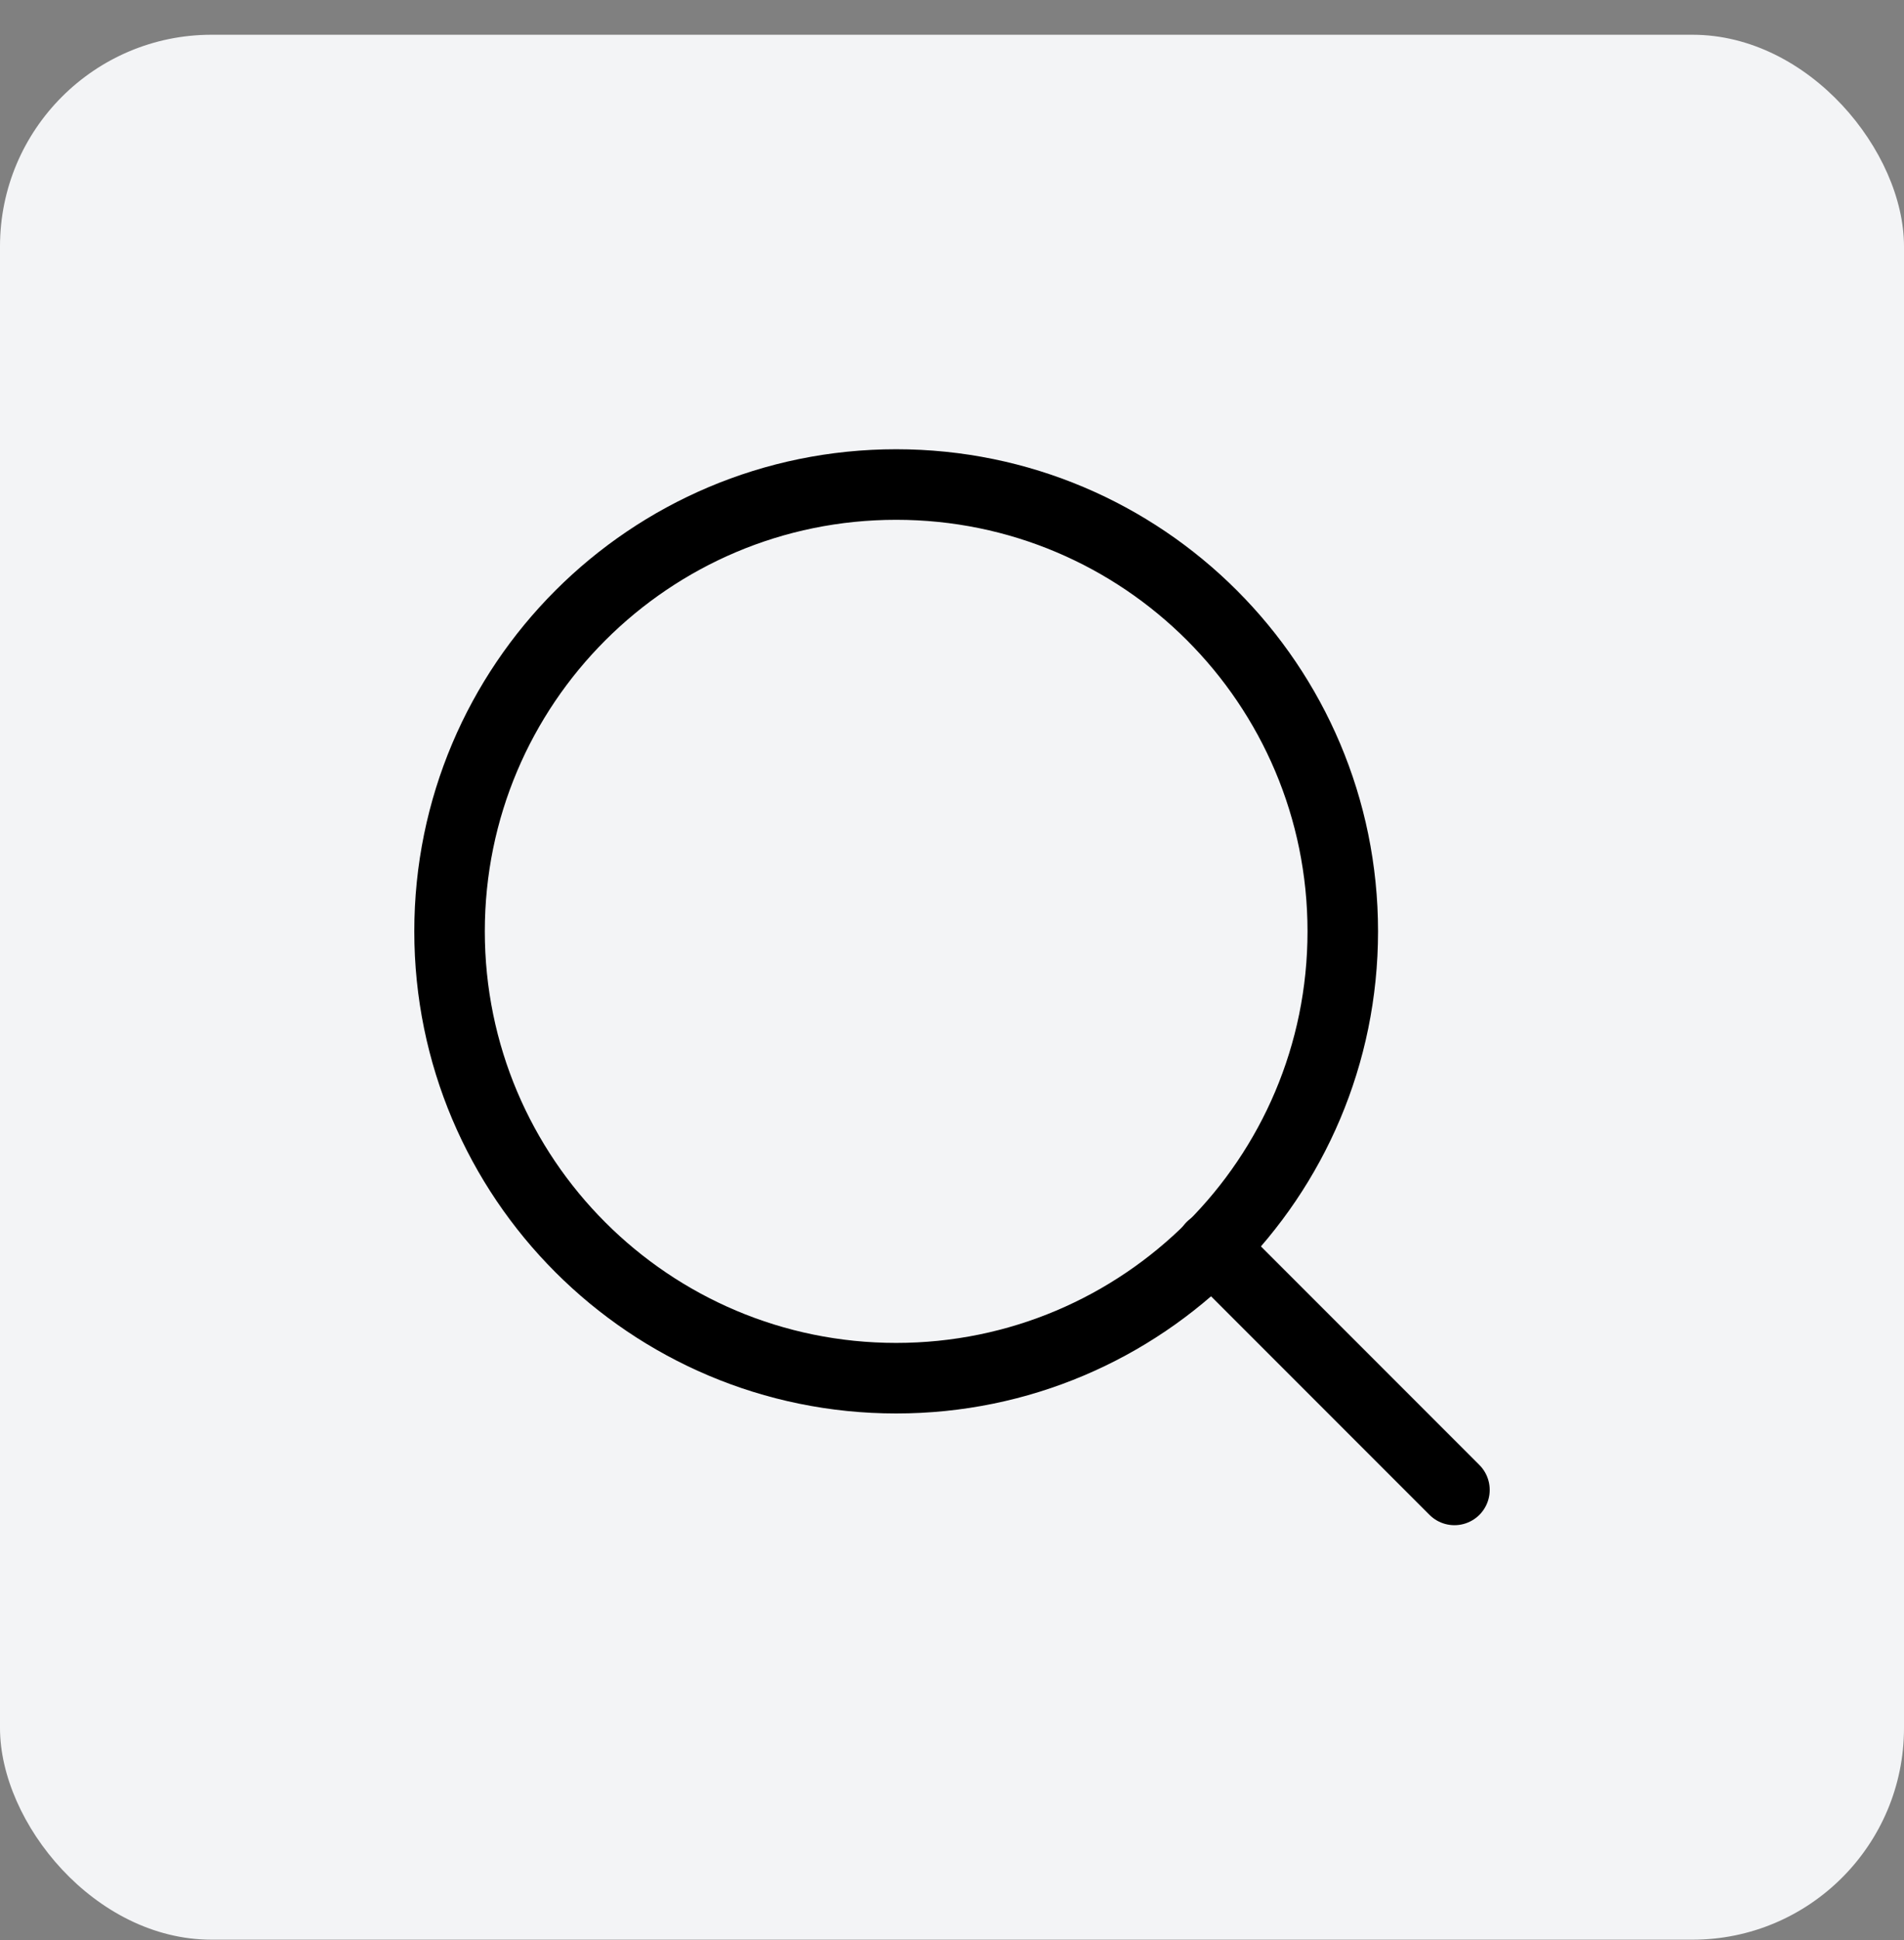
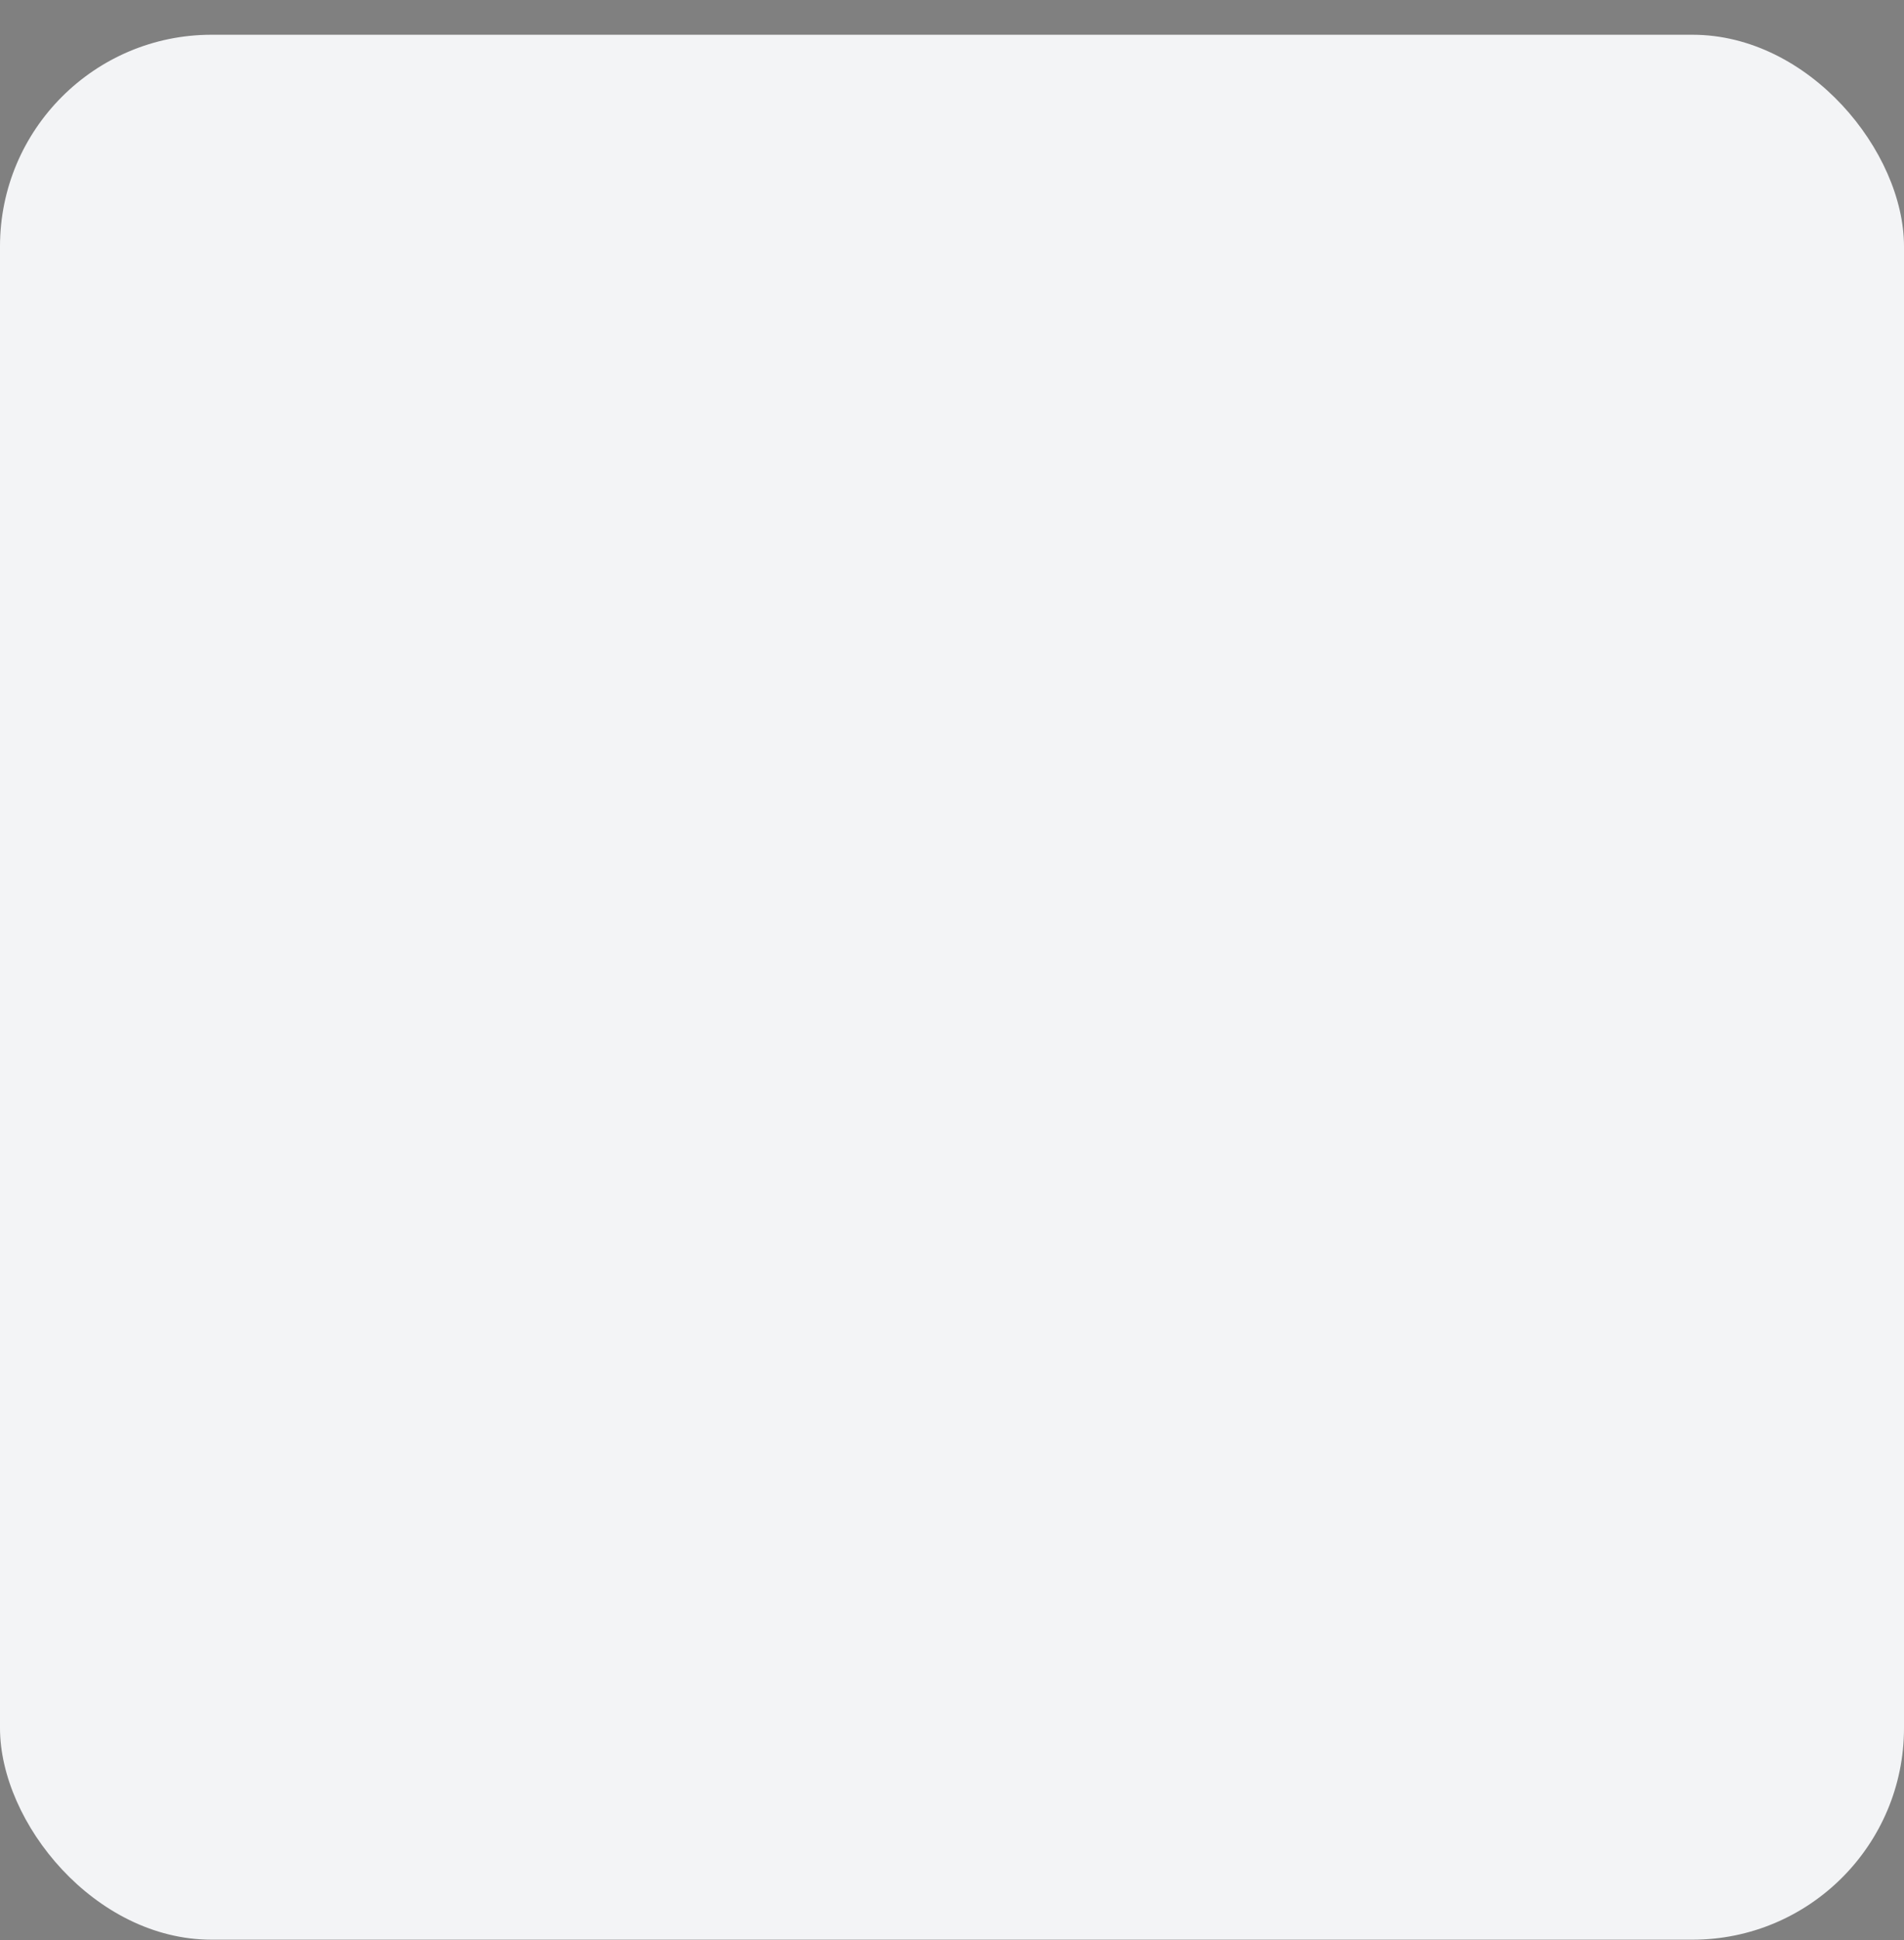
<svg xmlns="http://www.w3.org/2000/svg" width="54" height="55" viewBox="0 0 54 55" fill="none">
  <rect x="0" y="0" width="54" height="55" fill="#808080" stroke="none" />
  <rect y="0.985" width="54" height="54" rx="6" fill="#F3F4F6" />
-   <path d="M25.417 39.068C32.412 39.068 38.083 33.397 38.083 26.401C38.083 19.406 32.412 13.735 25.417 13.735C18.421 13.735 12.75 19.406 12.75 26.401C12.75 33.397 18.421 39.068 25.417 39.068Z" stroke="black" stroke-width="2" stroke-linecap="round" stroke-linejoin="round" />
-   <path d="M41.25 42.235L34.362 35.347" stroke="black" stroke-width="2" stroke-linecap="round" stroke-linejoin="round" />
</svg>